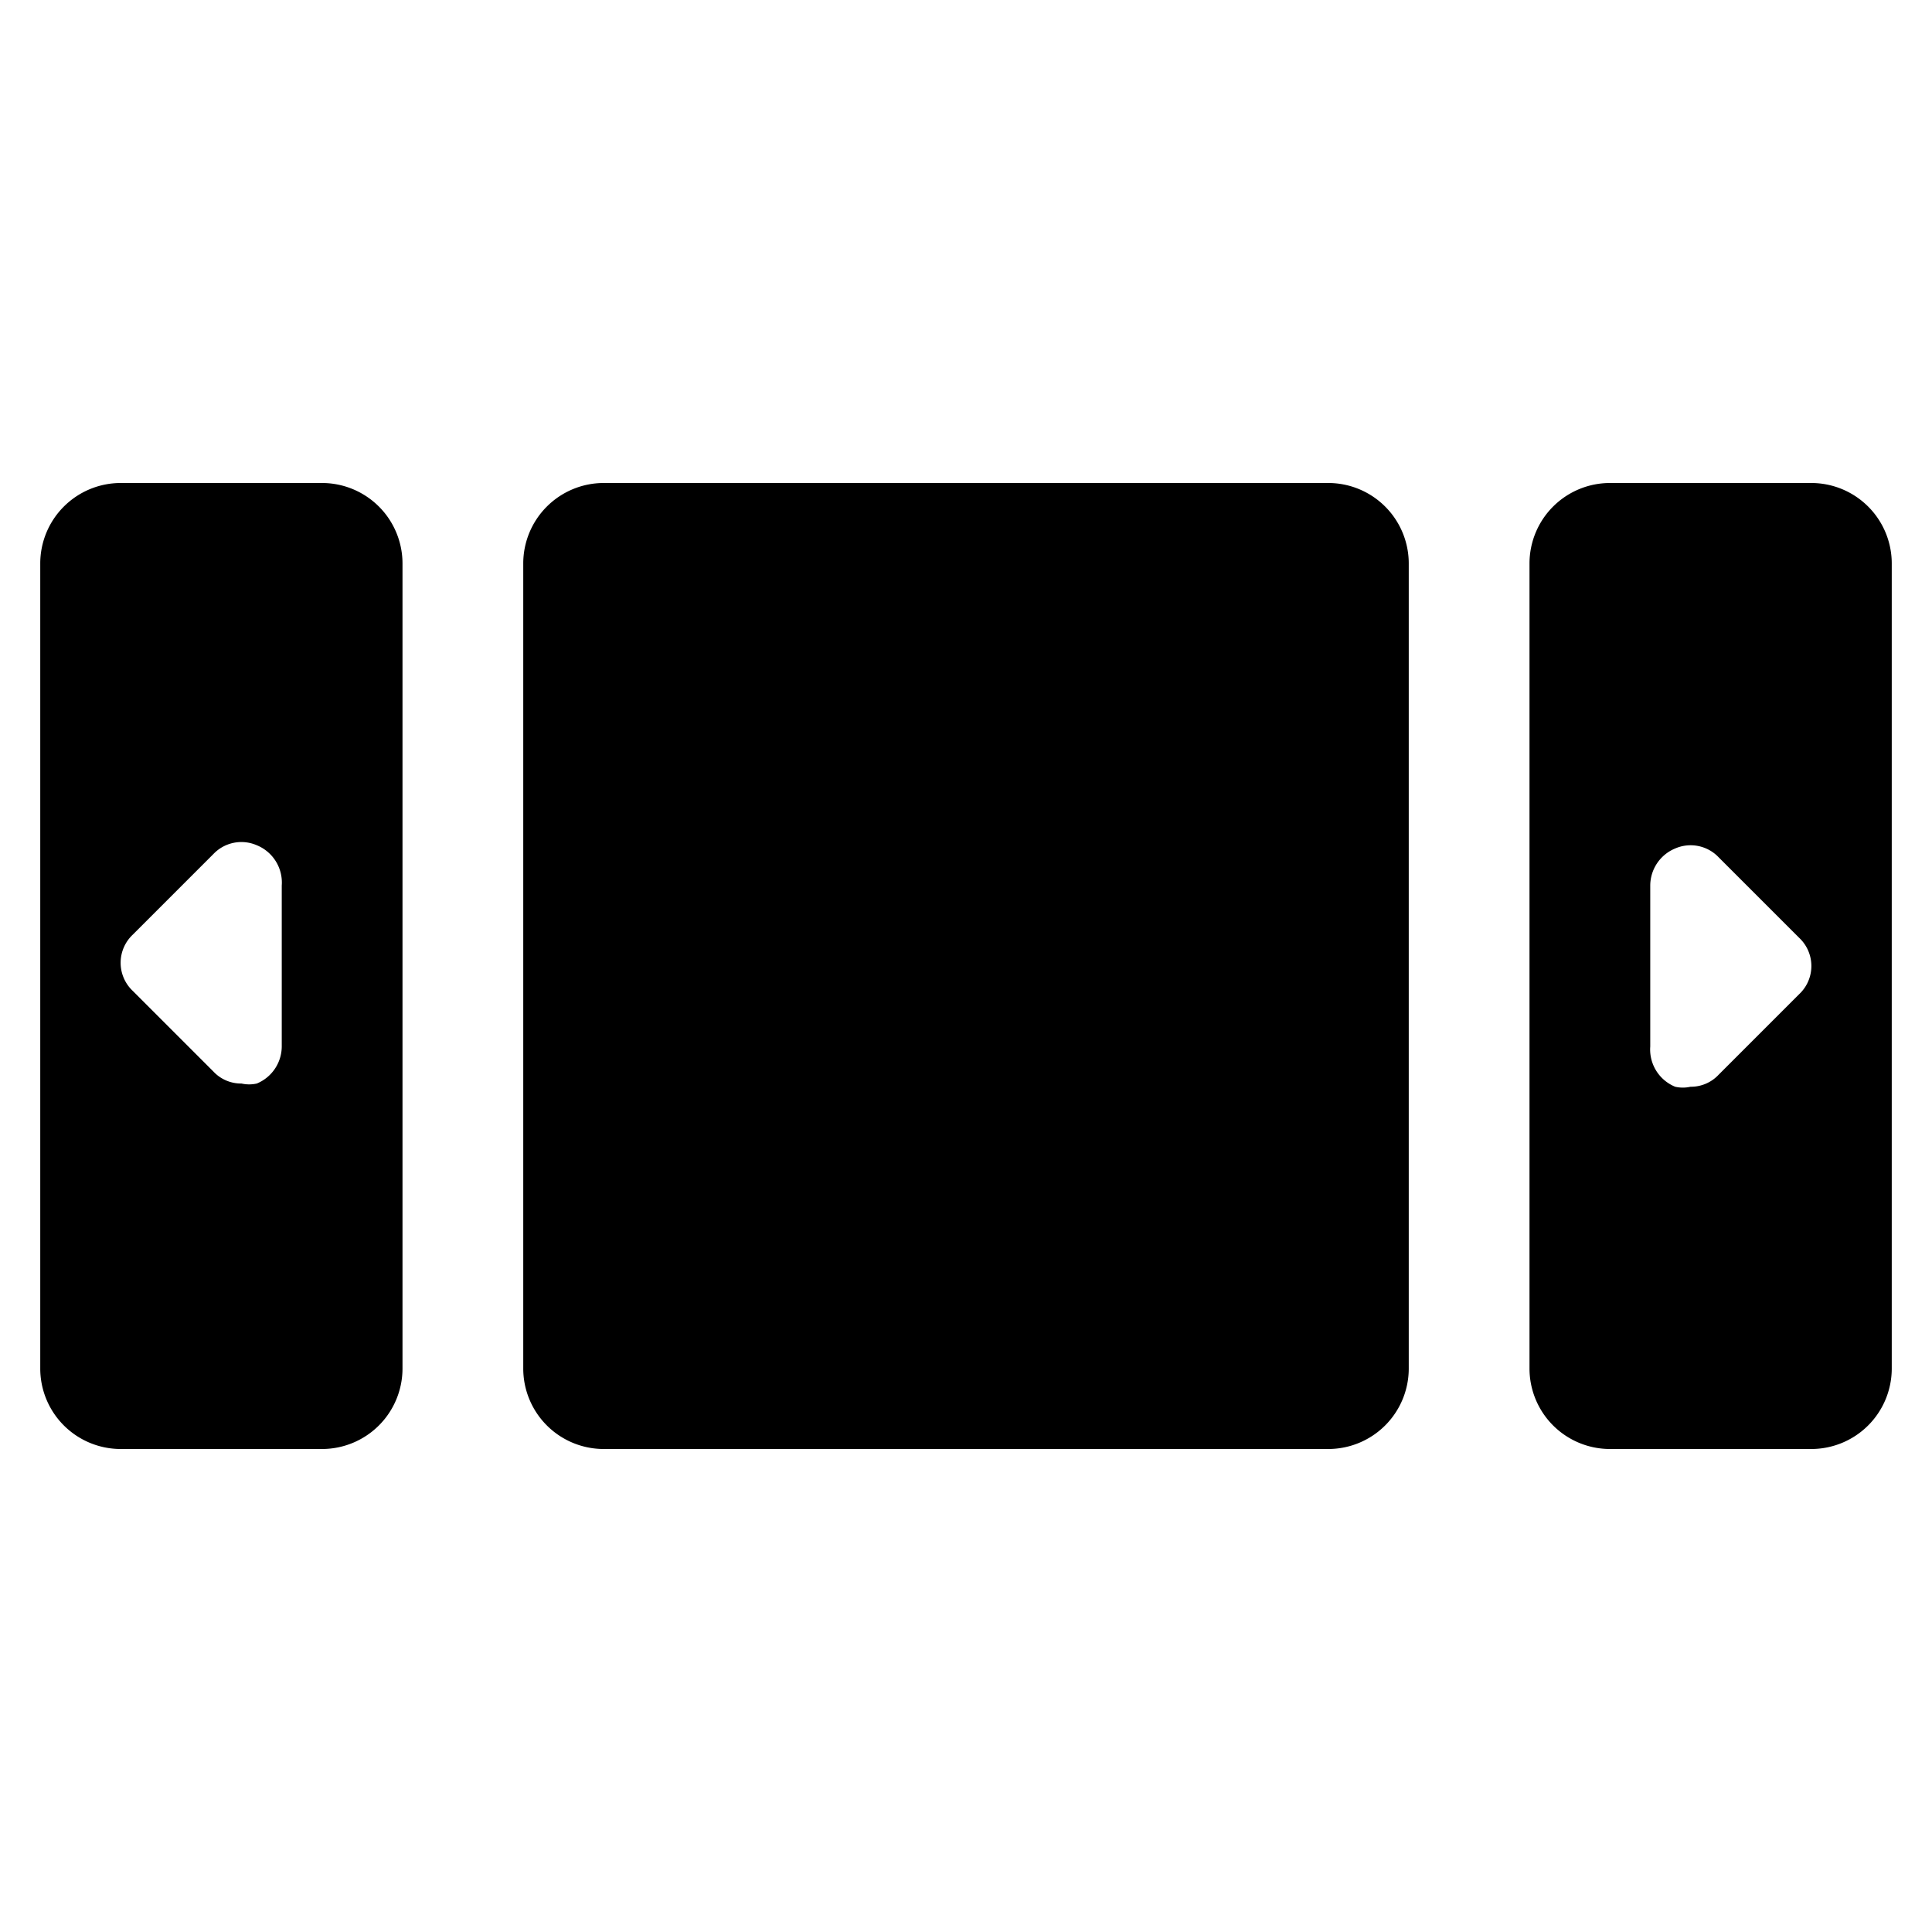
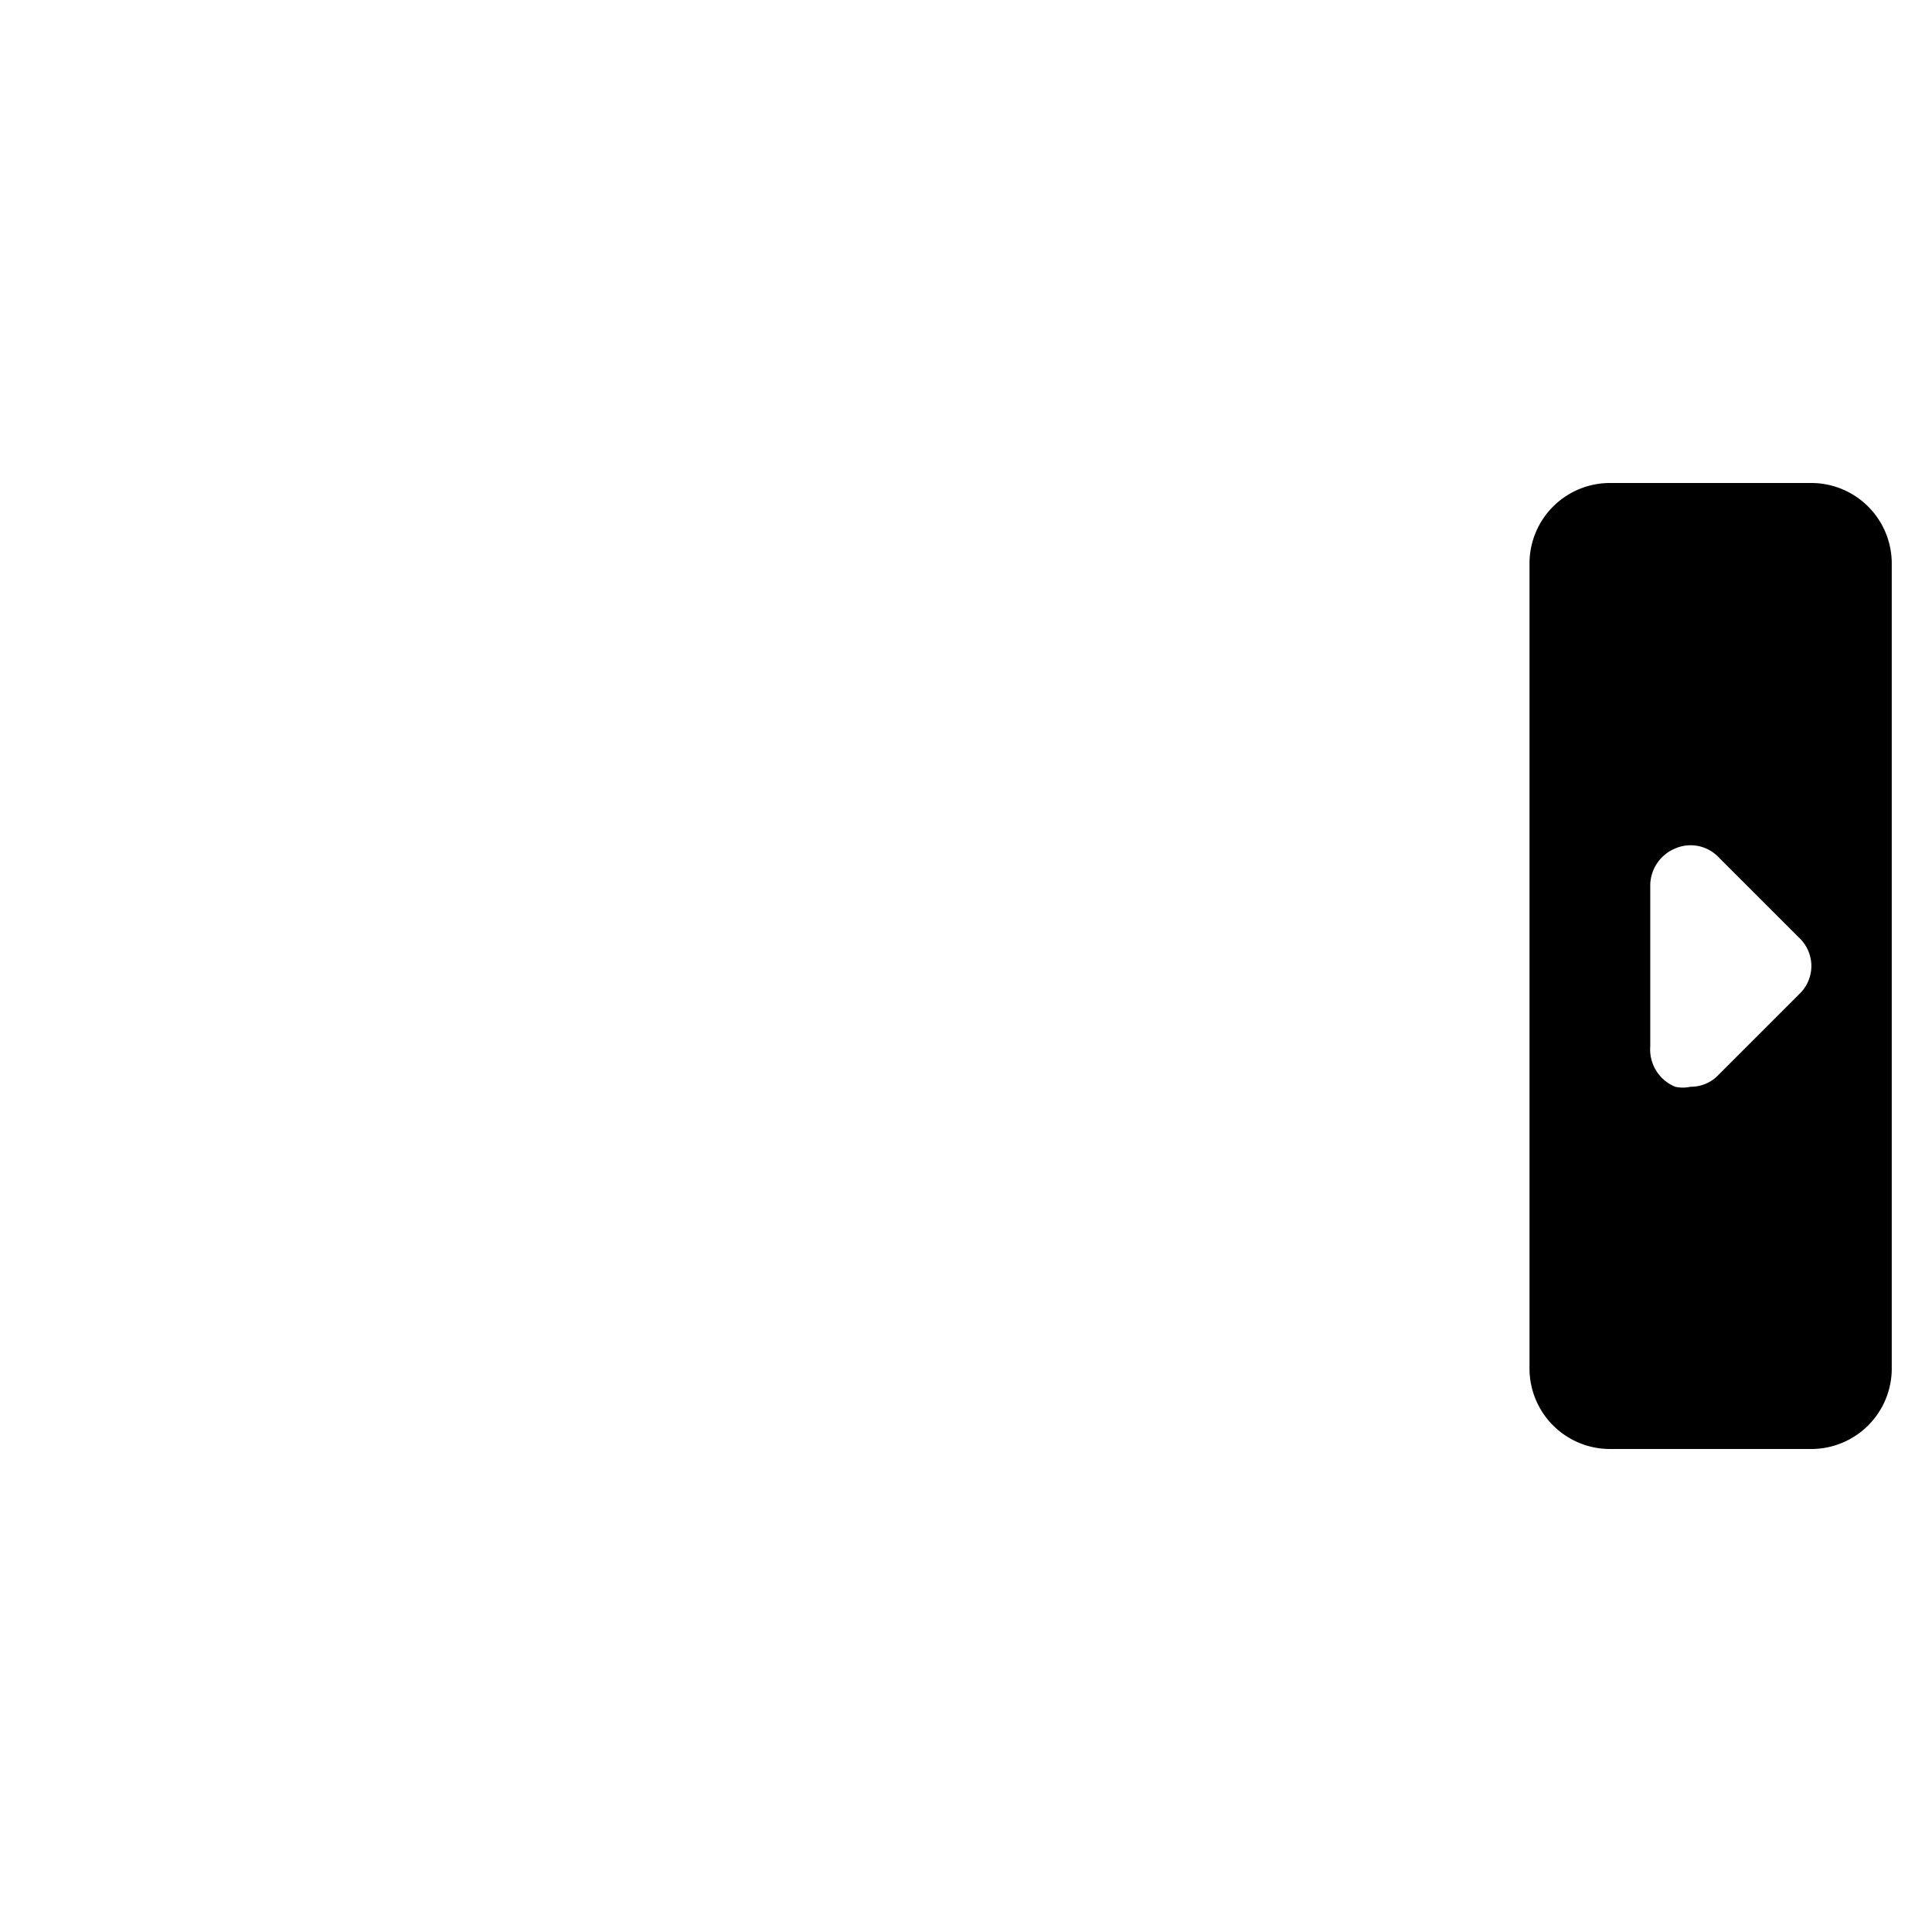
<svg xmlns="http://www.w3.org/2000/svg" viewBox="0 0 24 24">
  <g>
    <path d="M22.5 18a1 1 0 0 0 1 -1V7a1 1 0 0 0 -1 -1H20a1 1 0 0 0 -1 1v10a1 1 0 0 0 1 1Zm-2 -7a0.5 0.5 0 0 1 0.31 -0.46 0.48 0.48 0 0 1 0.54 0.11l1 1a0.48 0.48 0 0 1 0 0.7l-1 1a0.47 0.47 0 0 1 -0.35 0.15 0.43 0.43 0 0 1 -0.19 0 0.5 0.5 0 0 1 -0.31 -0.5Z" fill="#000000" stroke-width="1" />
-     <path d="M4 6H1.5a1 1 0 0 0 -1 1v10a1 1 0 0 0 1 1H4a1 1 0 0 0 1 -1V7a1 1 0 0 0 -1 -1Zm-0.5 7a0.5 0.5 0 0 1 -0.31 0.46 0.43 0.43 0 0 1 -0.19 0 0.47 0.47 0 0 1 -0.35 -0.15l-1 -1a0.48 0.48 0 0 1 0 -0.7l1 -1a0.48 0.48 0 0 1 0.54 -0.11 0.5 0.5 0 0 1 0.31 0.5Z" fill="#000000" stroke-width="1" />
-     <path d="M16.5 6h-9a1 1 0 0 0 -1 1v10a1 1 0 0 0 1 1h9a1 1 0 0 0 1 -1V7a1 1 0 0 0 -1 -1Z" fill="#000000" stroke-width="1" />
  </g>
</svg>